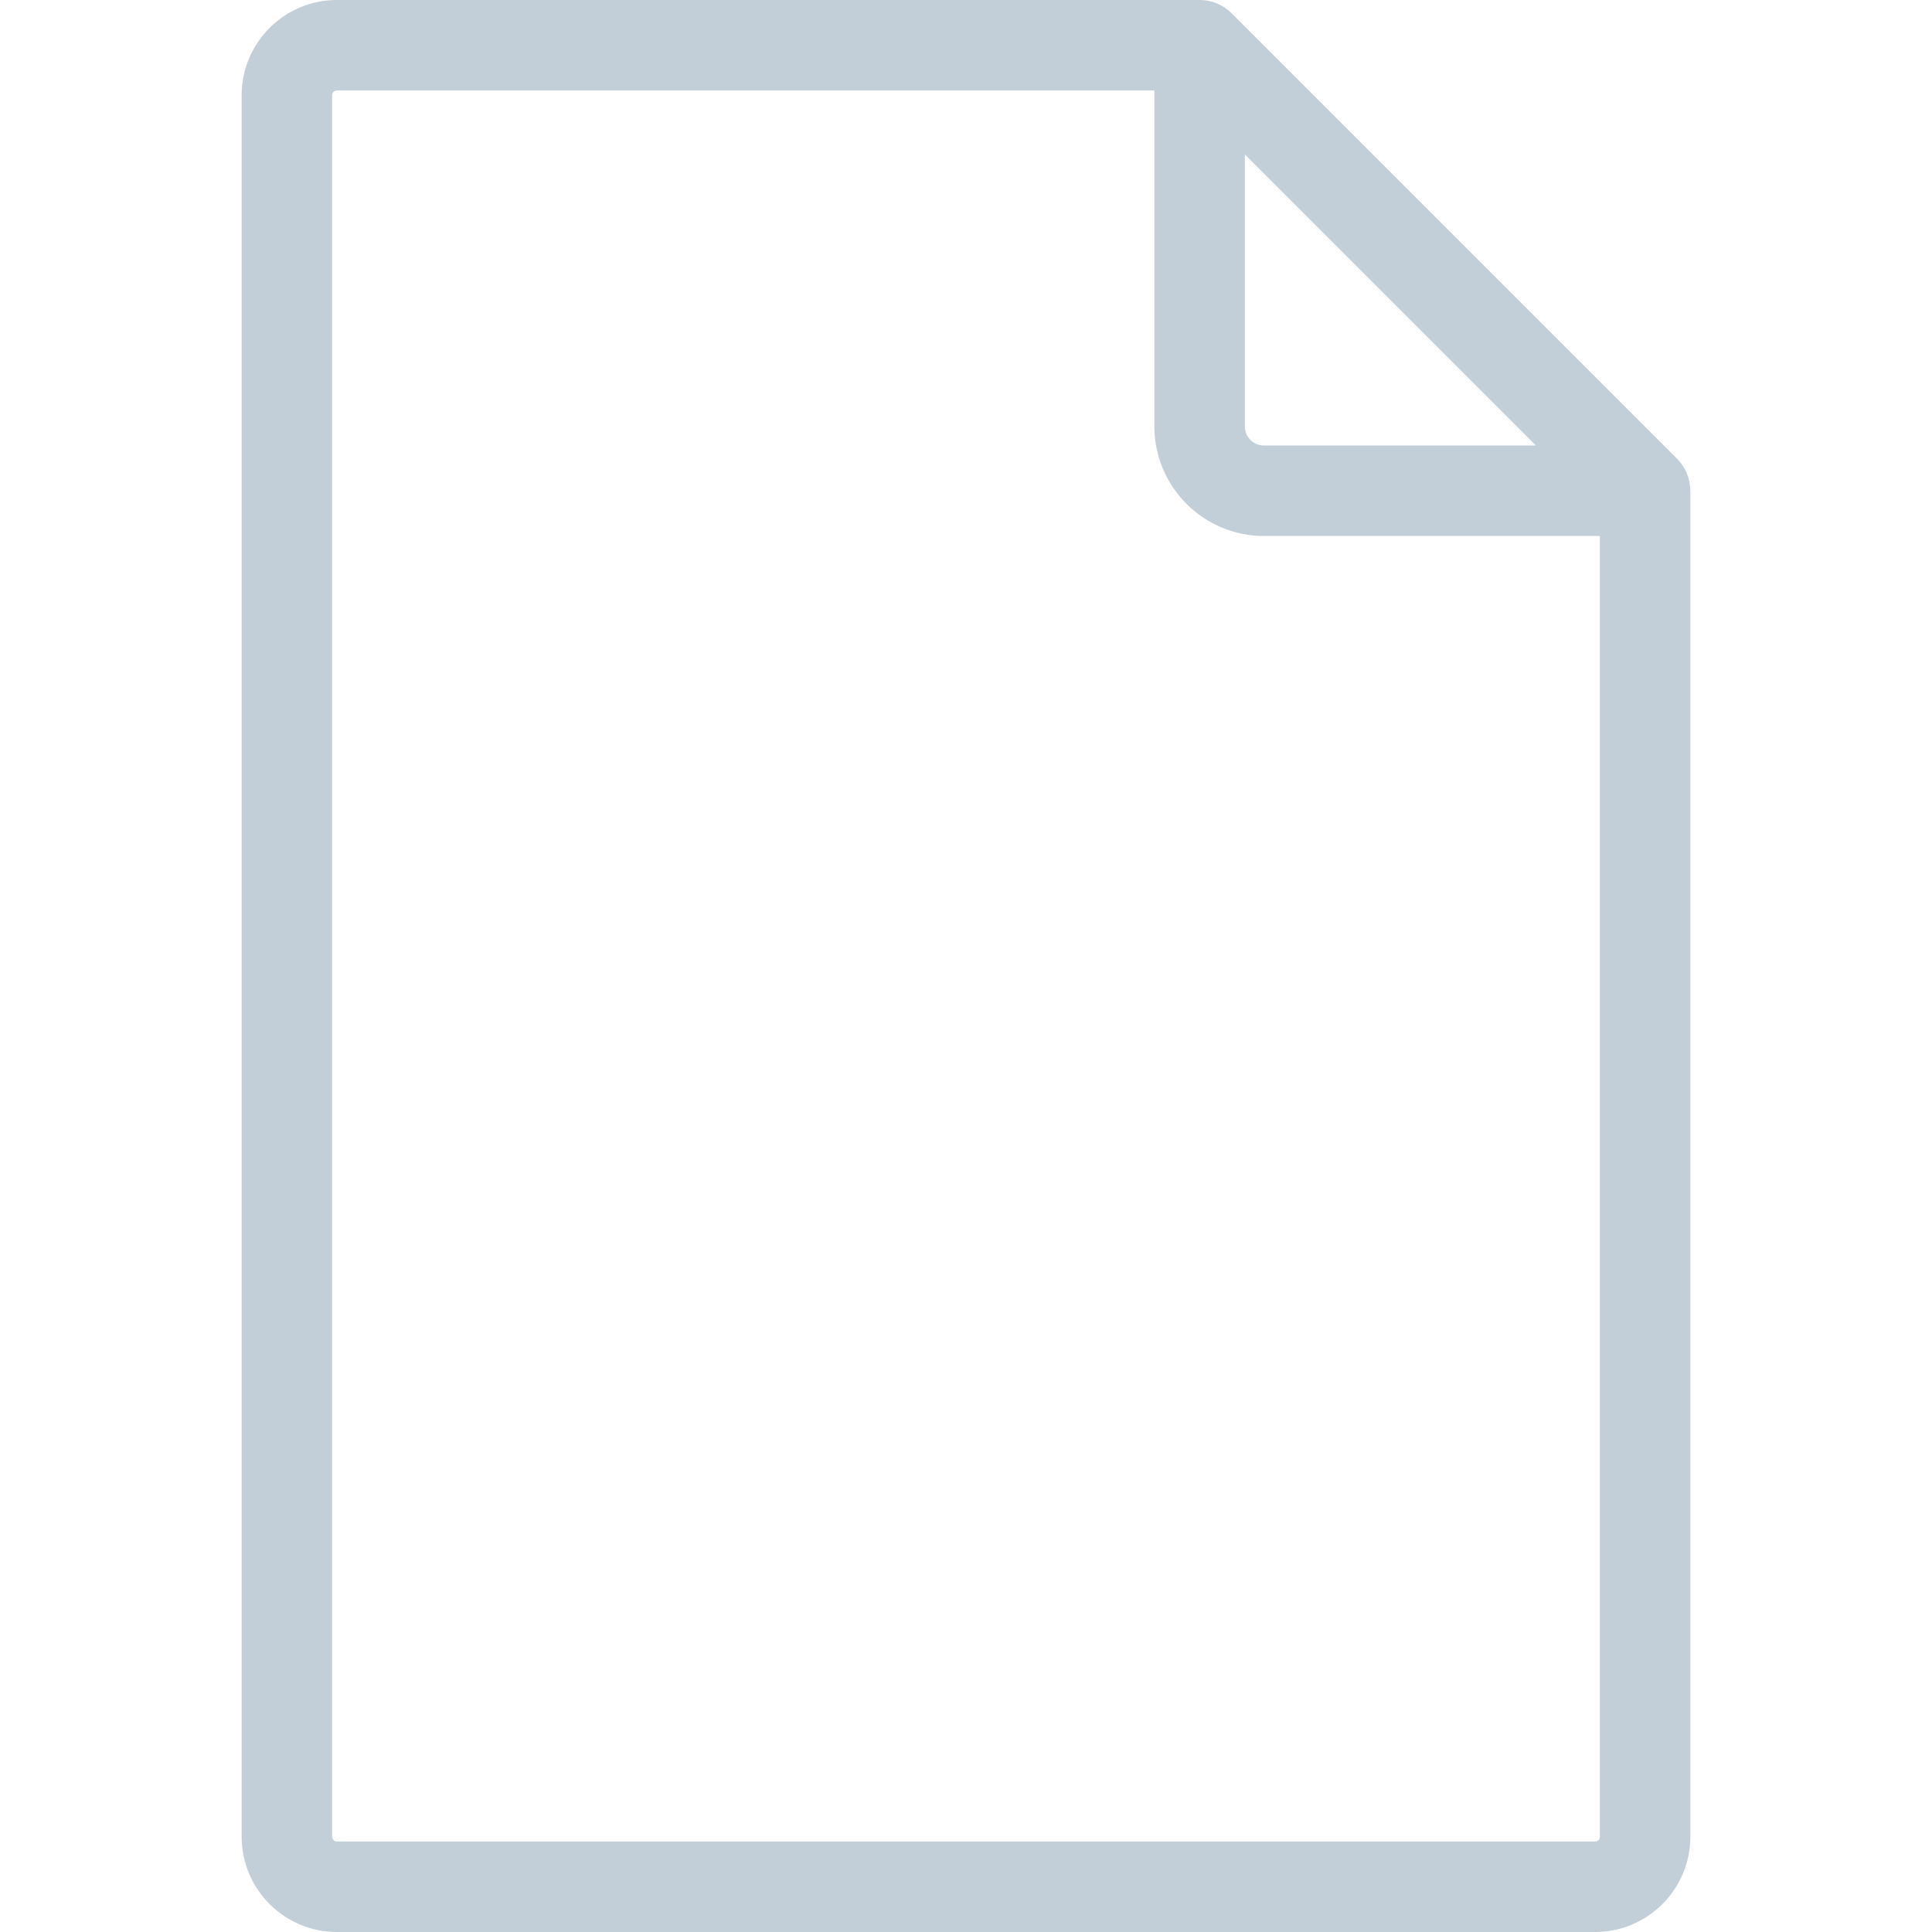
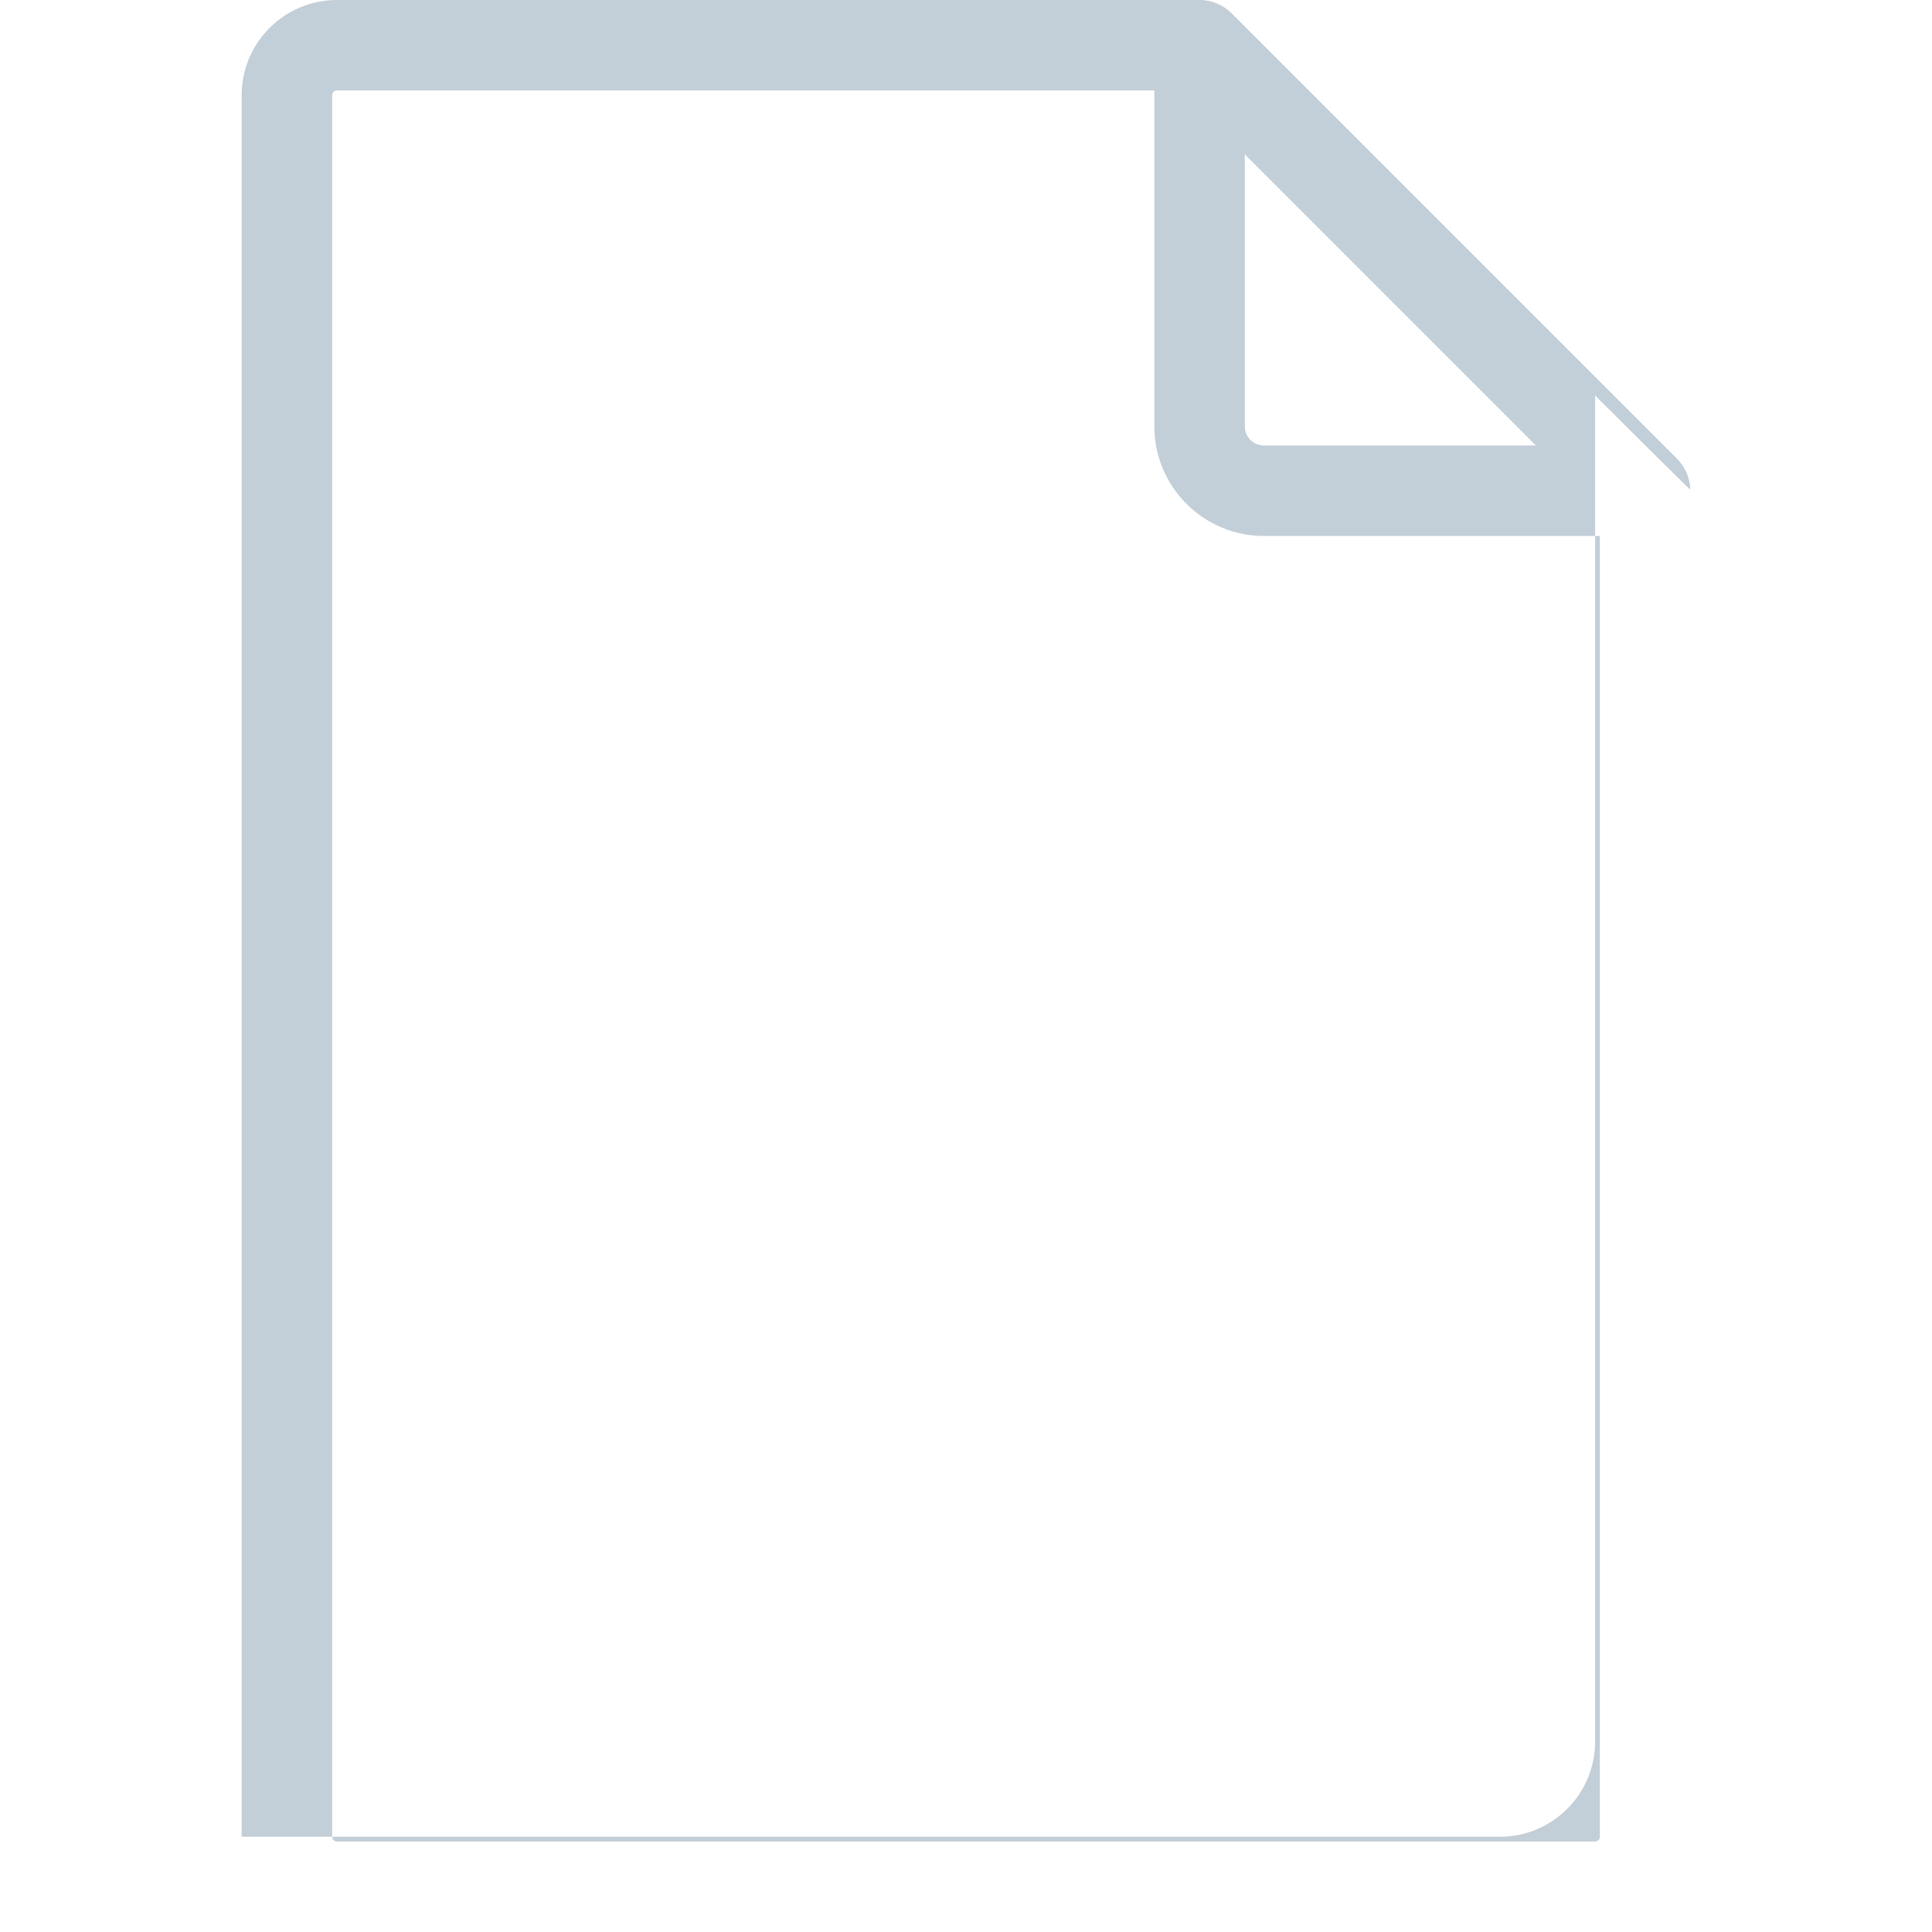
<svg xmlns="http://www.w3.org/2000/svg" version="1.1" id="Layer_1" x="0px" y="0px" viewBox="0 0 512 512" style="enable-background:new 0 0 512 512;" xml:space="preserve">
  <g fill="#c3cfd8">
    <g>
-       <path d="M447.938,129.704c-0.089-2.997-1.283-5.921-3.49-8.128L326.383,3.511c-0.005-0.005-0.01-0.007-0.014-0.012    C324.2,1.337,321.209,0,317.907,0H89.278C75.361,0,64.04,11.32,64.04,25.237v461.525c0,13.916,11.32,25.237,25.237,25.237h333.444    c13.916,0,25.237-11.32,25.237-25.237v-356.71C447.96,129.934,447.946,129.82,447.938,129.704z M329.895,40.931l77.135,77.135    h-72.076c-2.79,0-5.059-2.269-5.059-5.059V40.931z M423.984,486.764c-0.001,0.694-0.567,1.26-1.262,1.26H89.278    c-0.695,0-1.261-0.566-1.261-1.261V25.237c0-0.695,0.566-1.261,1.261-1.261h216.641v89.031c0,16.009,13.025,29.035,29.035,29.035    h89.031V486.764z" />
+       <path d="M447.938,129.704c-0.089-2.997-1.283-5.921-3.49-8.128L326.383,3.511c-0.005-0.005-0.01-0.007-0.014-0.012    C324.2,1.337,321.209,0,317.907,0H89.278C75.361,0,64.04,11.32,64.04,25.237v461.525h333.444    c13.916,0,25.237-11.32,25.237-25.237v-356.71C447.96,129.934,447.946,129.82,447.938,129.704z M329.895,40.931l77.135,77.135    h-72.076c-2.79,0-5.059-2.269-5.059-5.059V40.931z M423.984,486.764c-0.001,0.694-0.567,1.26-1.262,1.26H89.278    c-0.695,0-1.261-0.566-1.261-1.261V25.237c0-0.695,0.566-1.261,1.261-1.261h216.641v89.031c0,16.009,13.025,29.035,29.035,29.035    h89.031V486.764z" />
    </g>
  </g>
  <g>
</g>
  <g>
</g>
  <g>
</g>
  <g>
</g>
  <g>
</g>
  <g>
</g>
  <g>
</g>
  <g>
</g>
  <g>
</g>
  <g>
</g>
  <g>
</g>
  <g>
</g>
  <g>
</g>
  <g>
</g>
  <g>
</g>
</svg>